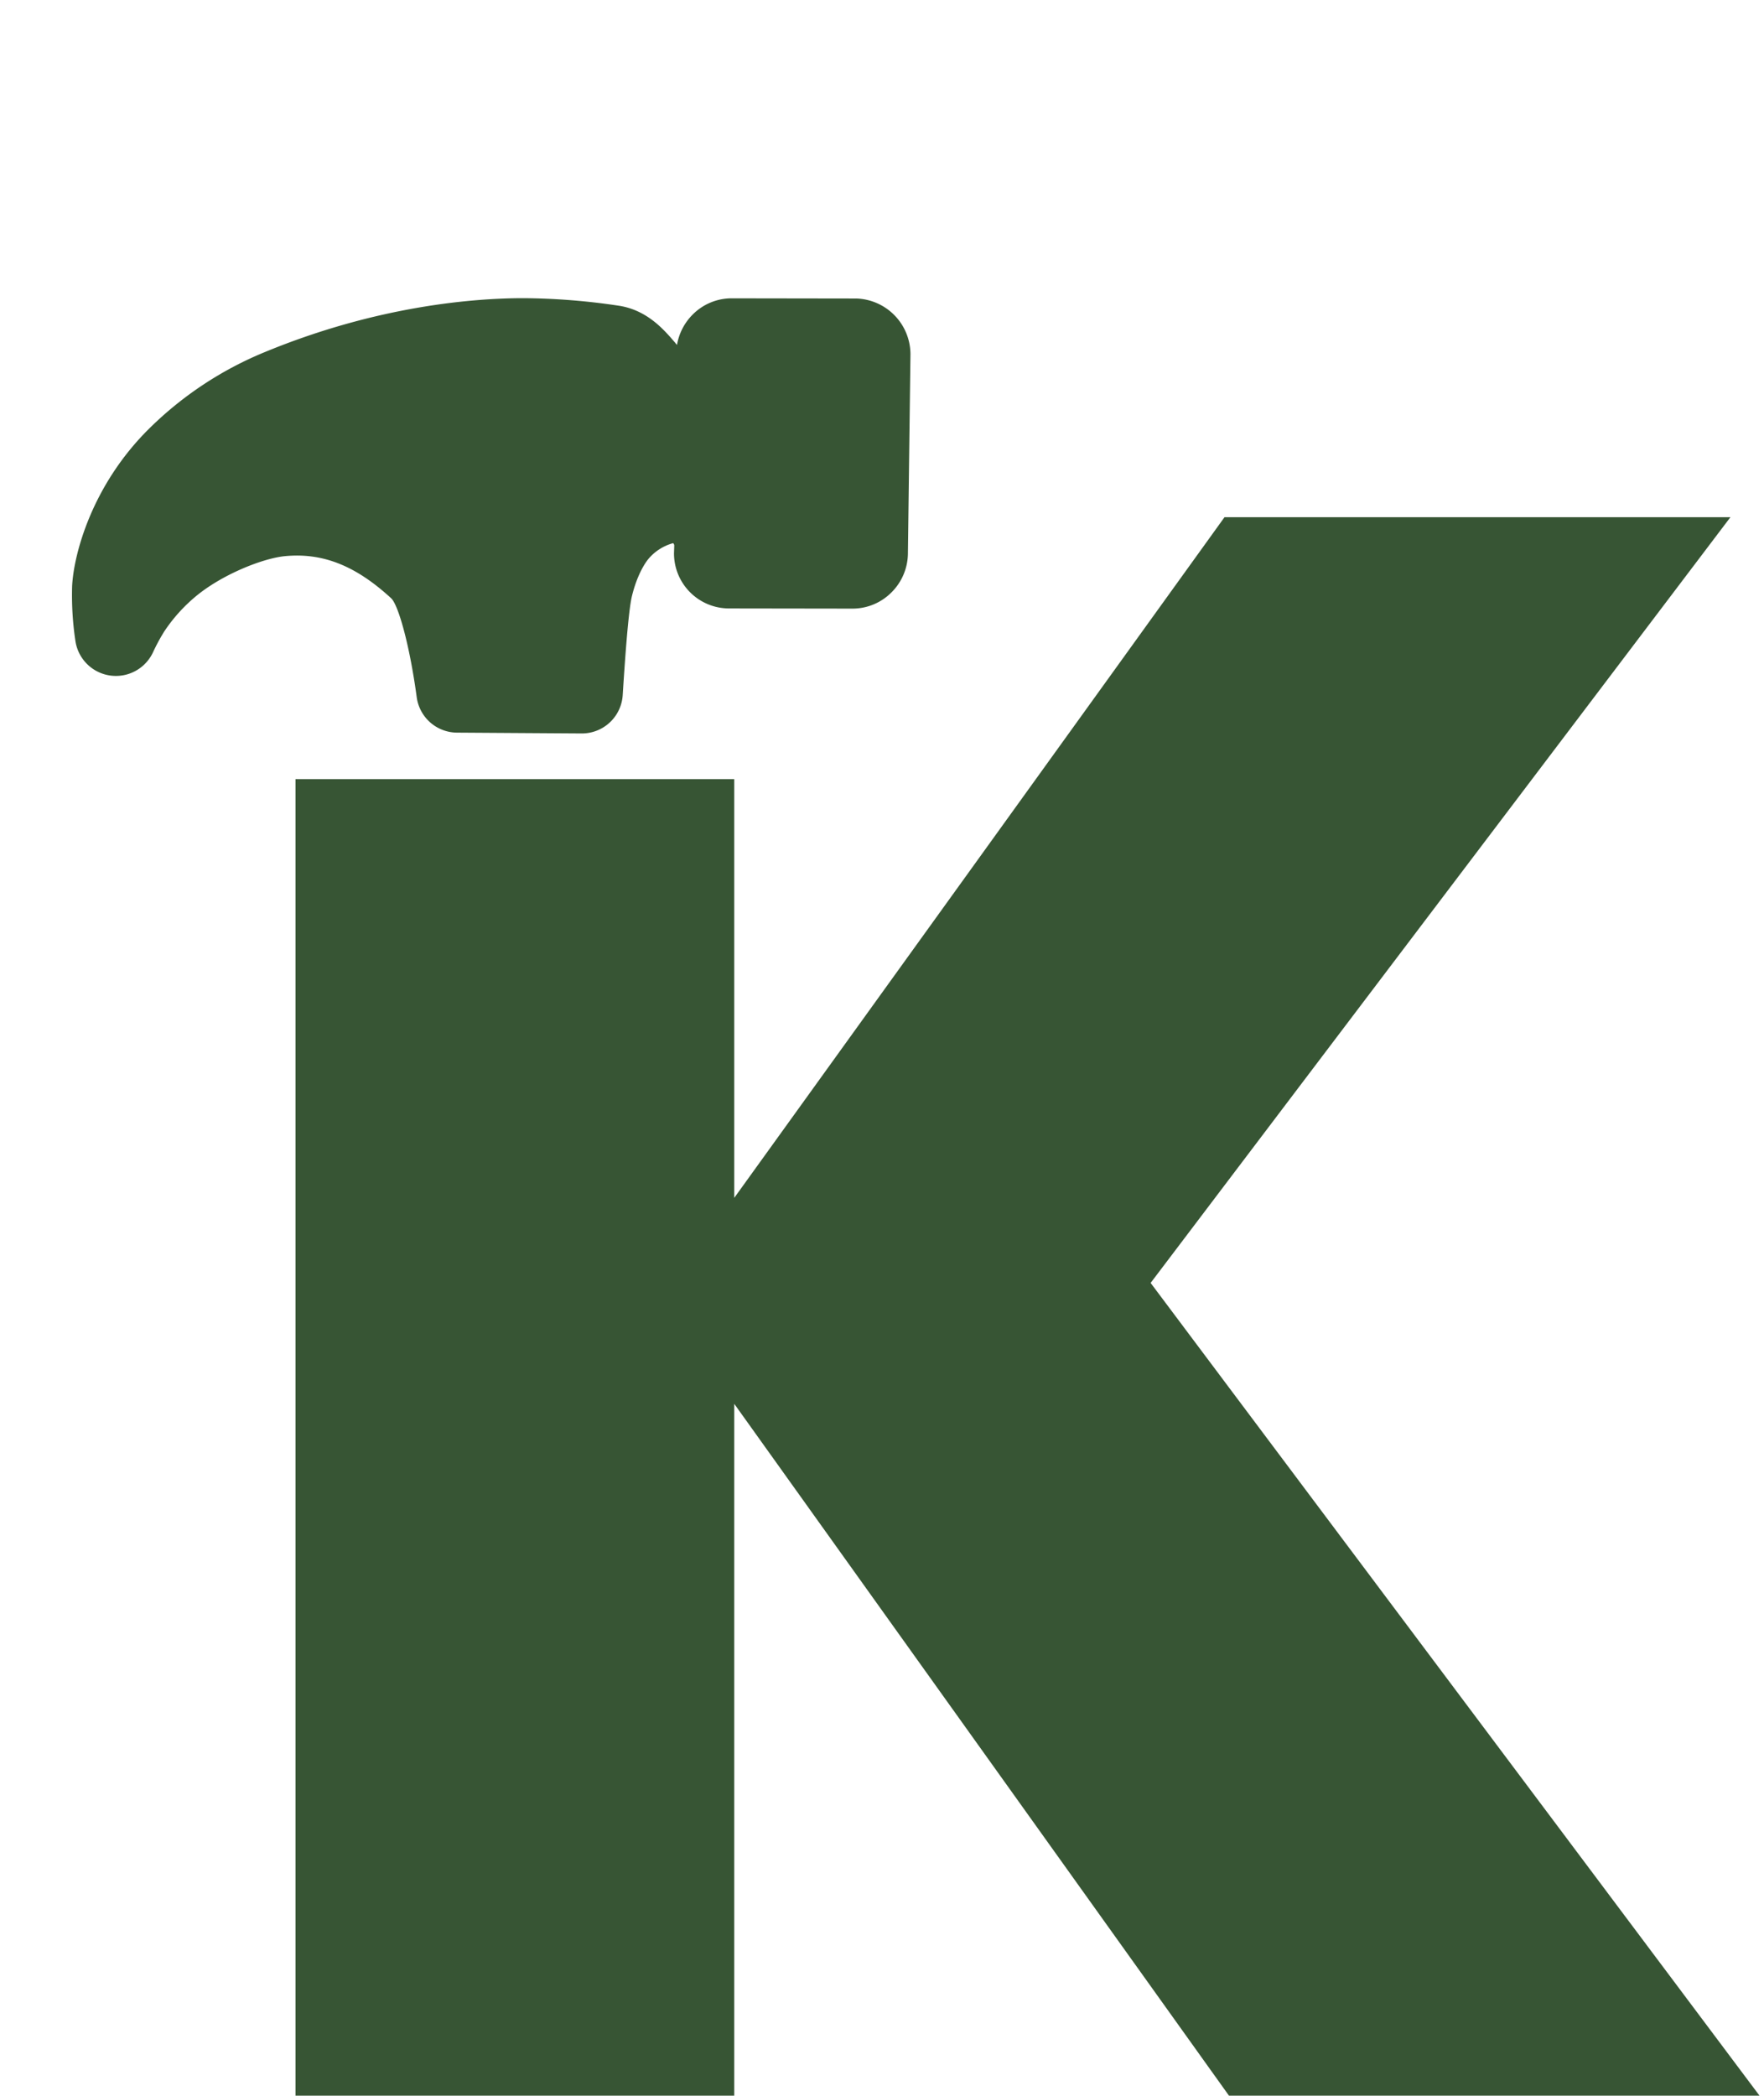
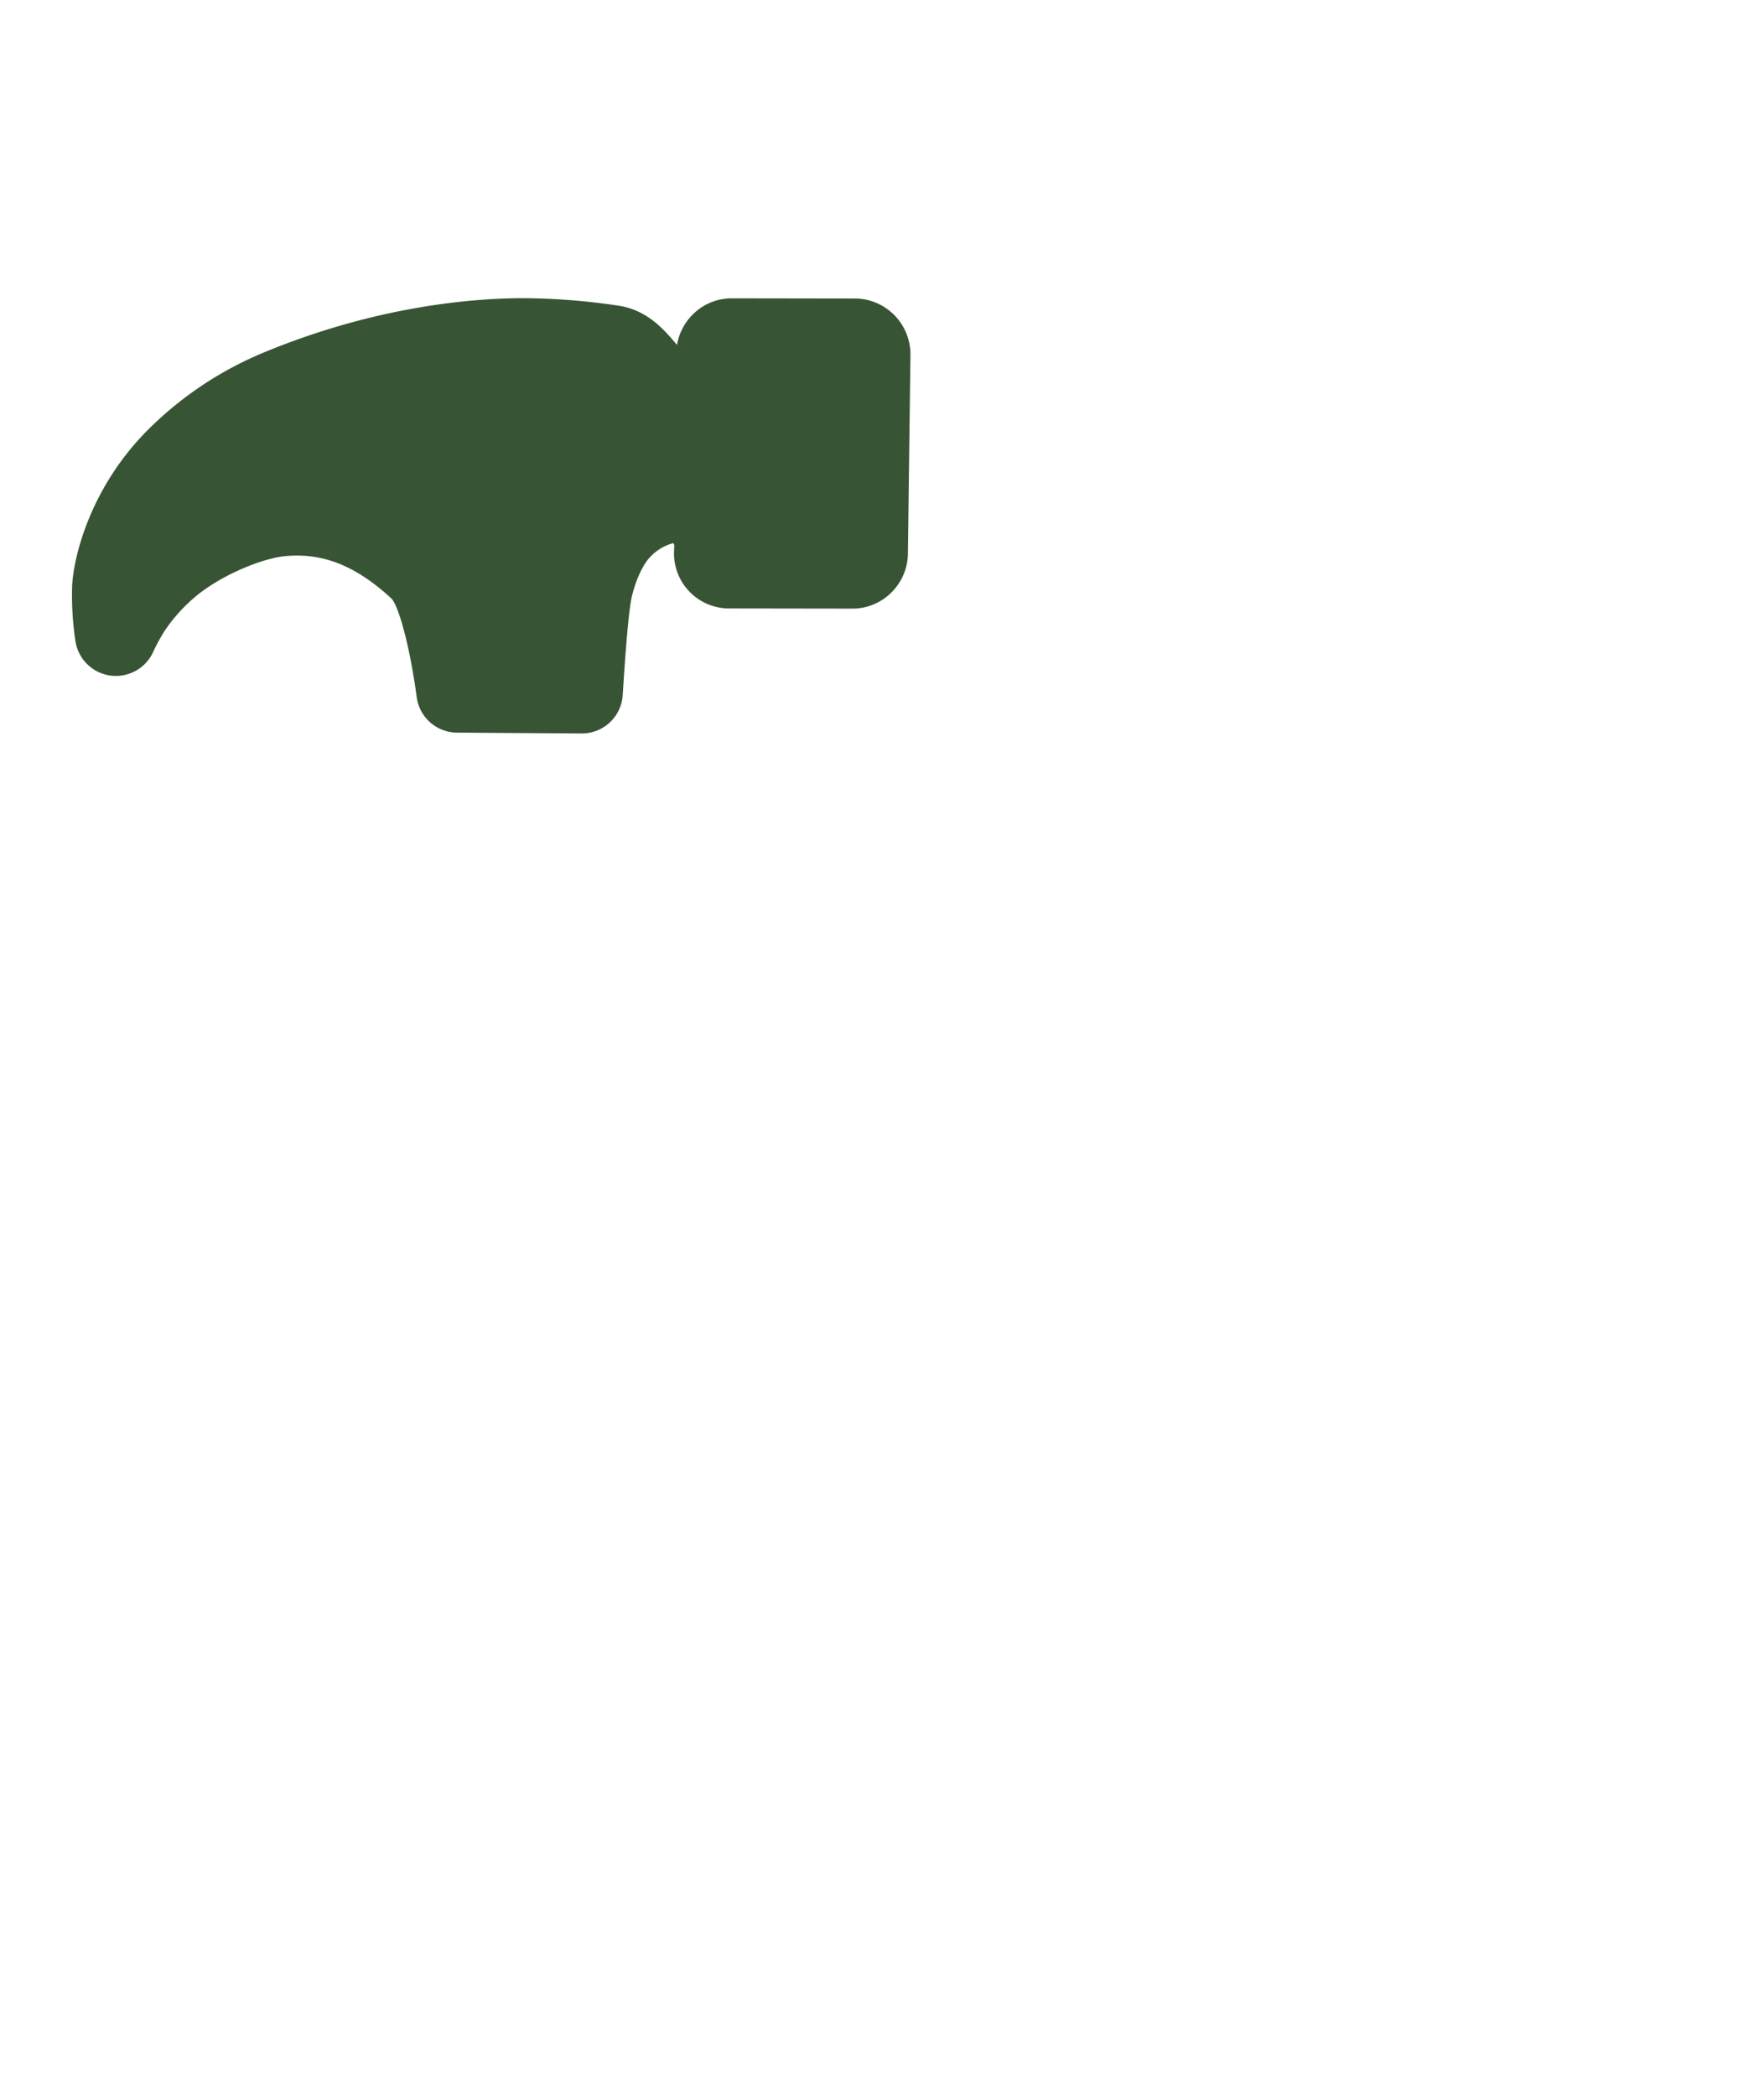
<svg xmlns="http://www.w3.org/2000/svg" data-bbox="8.039 33.293 188.461 200.707" viewBox="0 0 197 234" height="234" width="197" data-type="color">
  <g>
    <path fill="#375534" d="M95.64 33.331h-.126L81.74 33.31a6.13 6.13 0 0 0-4.363 1.793 6.26 6.26 0 0 0-1.77 3.408c-.087-.087-.159-.184-.227-.266-1.213-1.412-3.04-3.55-6.118-4.085a74 74 0 0 0-10.842-.867c-5.342.005-16.195.797-28.86 6.026a39.9 39.9 0 0 0-12.89 8.527c-6.418 6.333-8.44 14.045-8.616 17.605a34.3 34.3 0 0 0 .372 6.144 4.571 4.571 0 0 0 8.676 1.207q.541-1.165 1.217-2.257a18.1 18.1 0 0 1 3.521-3.936c2.901-2.425 7.388-4.224 9.884-4.5 4.268-.434 7.957 1.014 11.959 4.691.803.74 2.07 5.238 2.852 11.025a4.57 4.57 0 0 0 4.509 3.98l13.902.091a4.57 4.57 0 0 0 4.598-4.288c.235-3.72.62-9.358 1.029-11.05.614-2.505 1.55-3.794 1.825-4.13a5.5 5.5 0 0 1 2.773-1.78.36.36 0 0 1 .128.255l-.023.717-.005.117a6.147 6.147 0 0 0 6.139 6.2l13.771.02a6.13 6.13 0 0 0 4.361-1.795 6.2 6.2 0 0 0 1.851-4.315l.285-22.284q0-.117-.005-.233a6.244 6.244 0 0 0-6.032-5.999" data-color="1" />
-     <path fill="#375534" d="M137.25 234 82 156.75V234H33V87h49v46.75l54.75-76h56.5l-64.75 85.5 68 90.75z" data-color="1" />
  </g>
</svg>